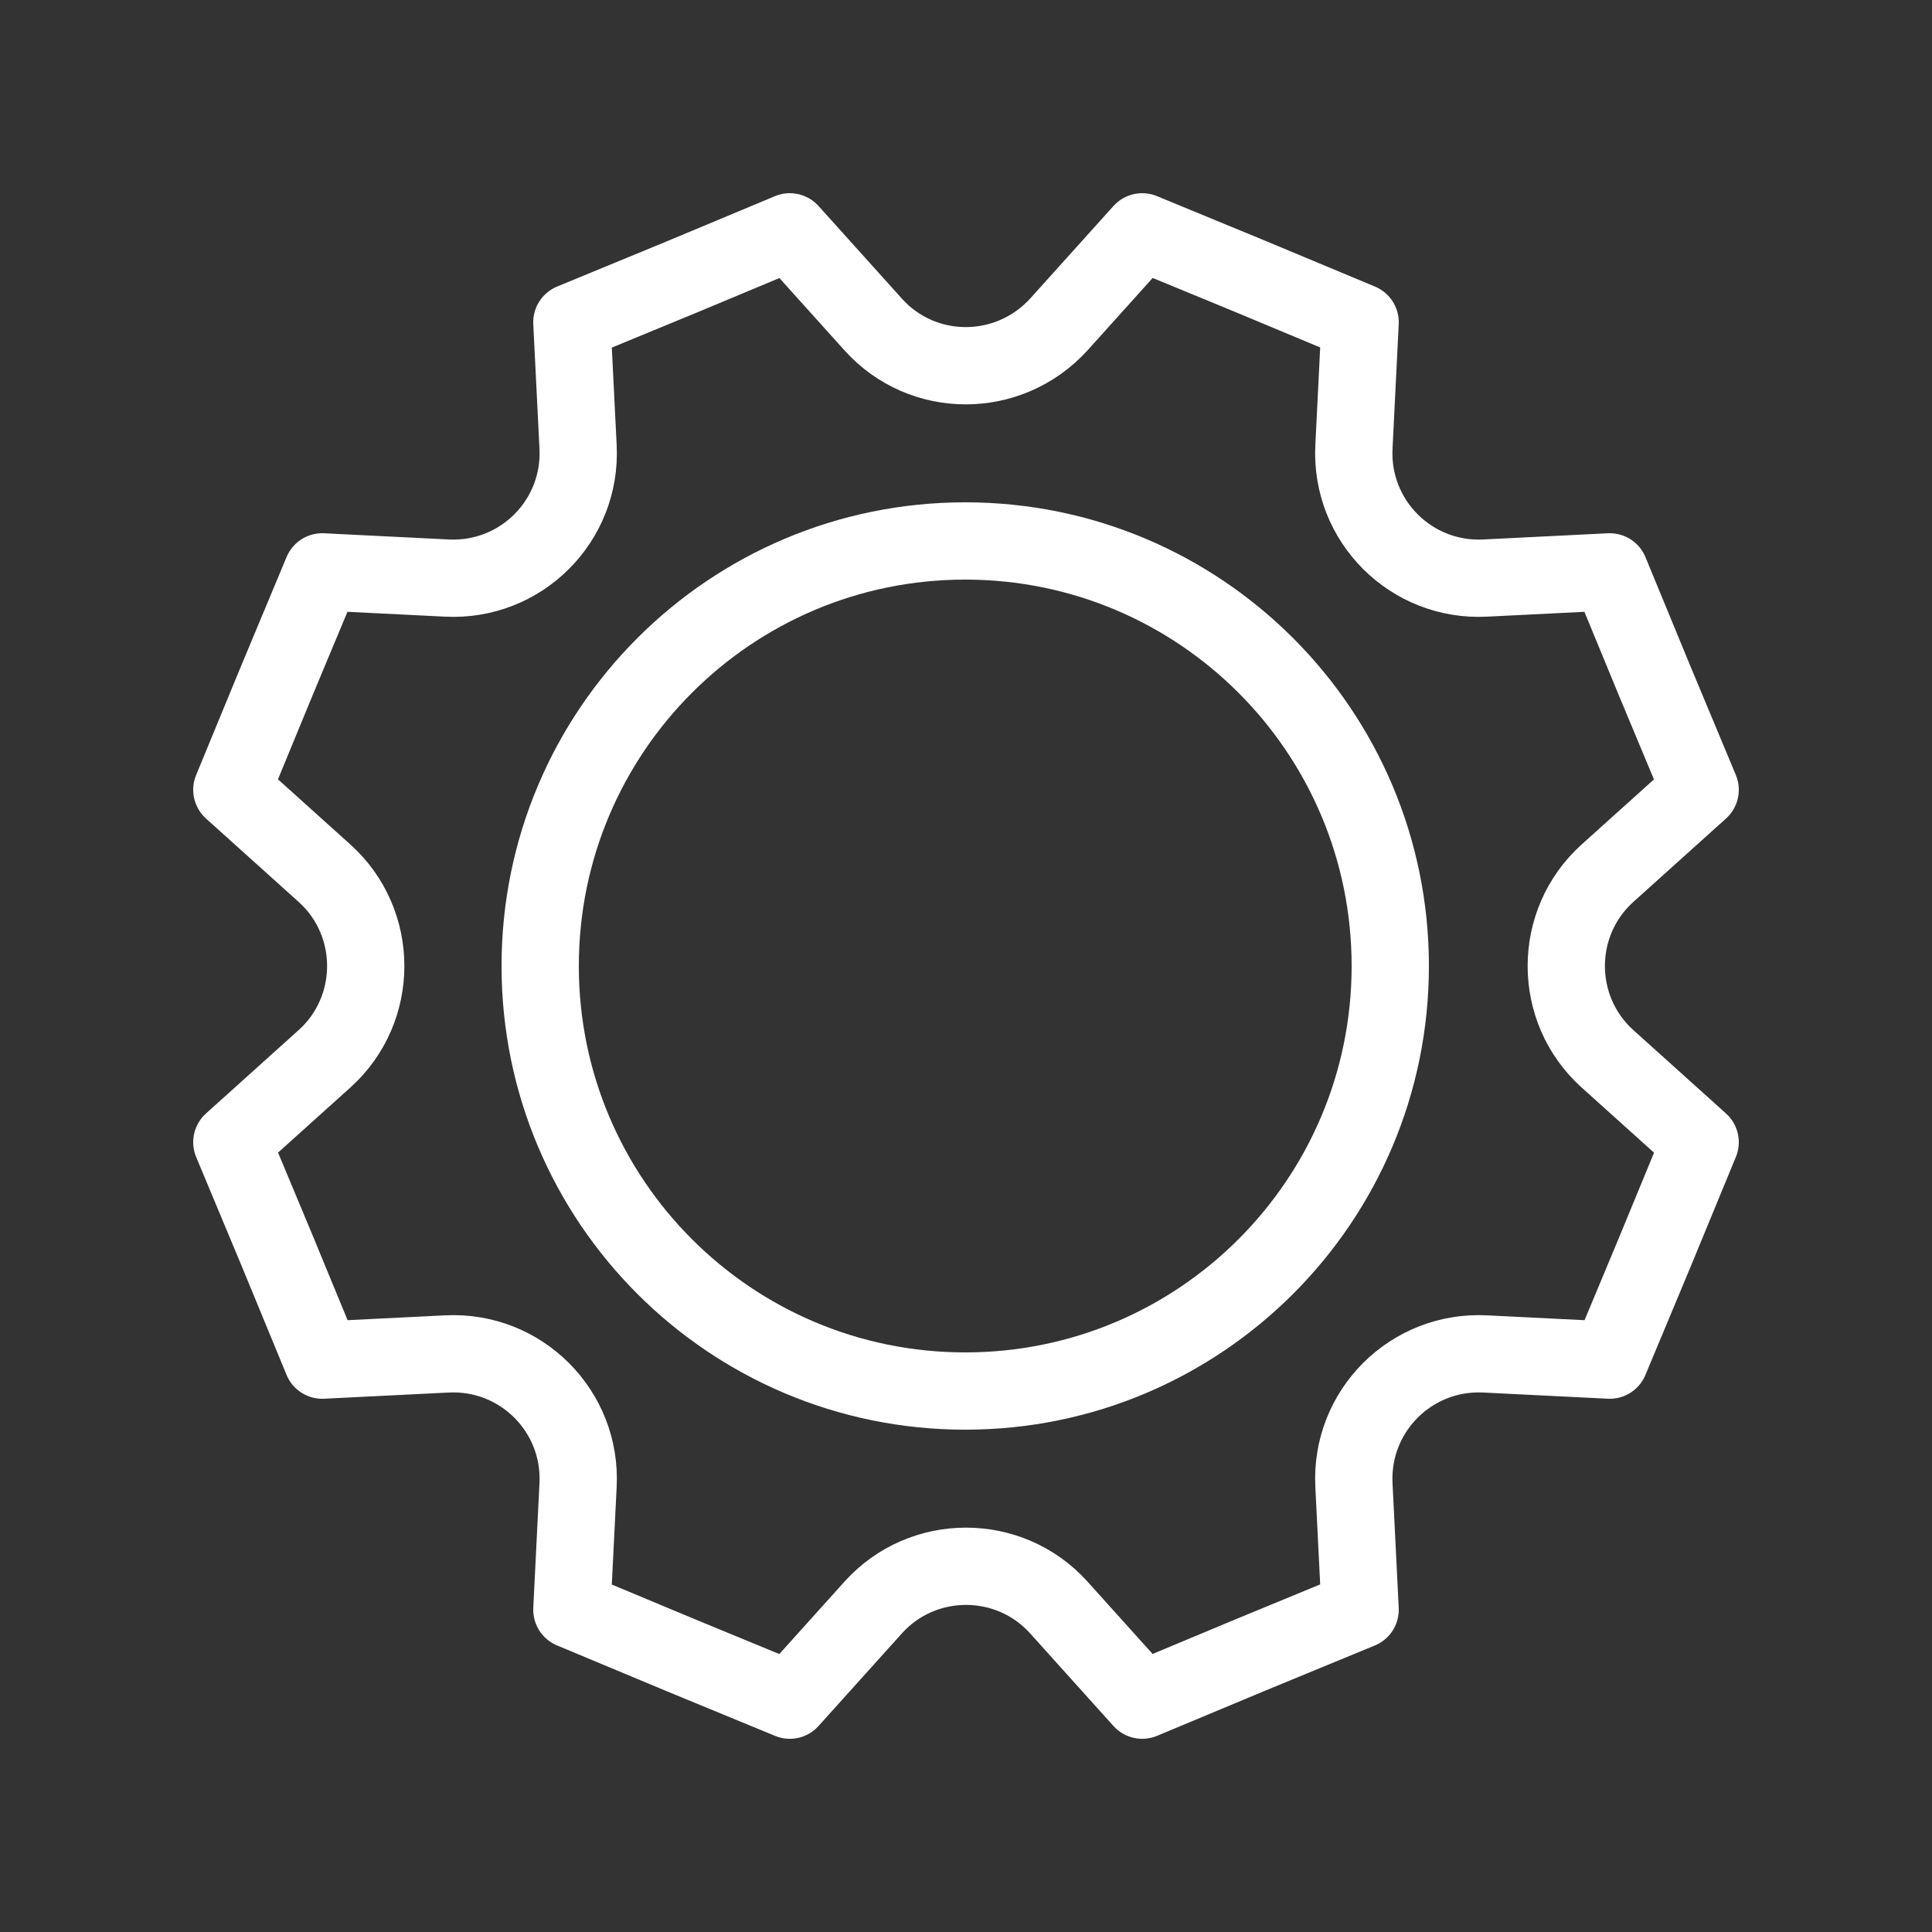
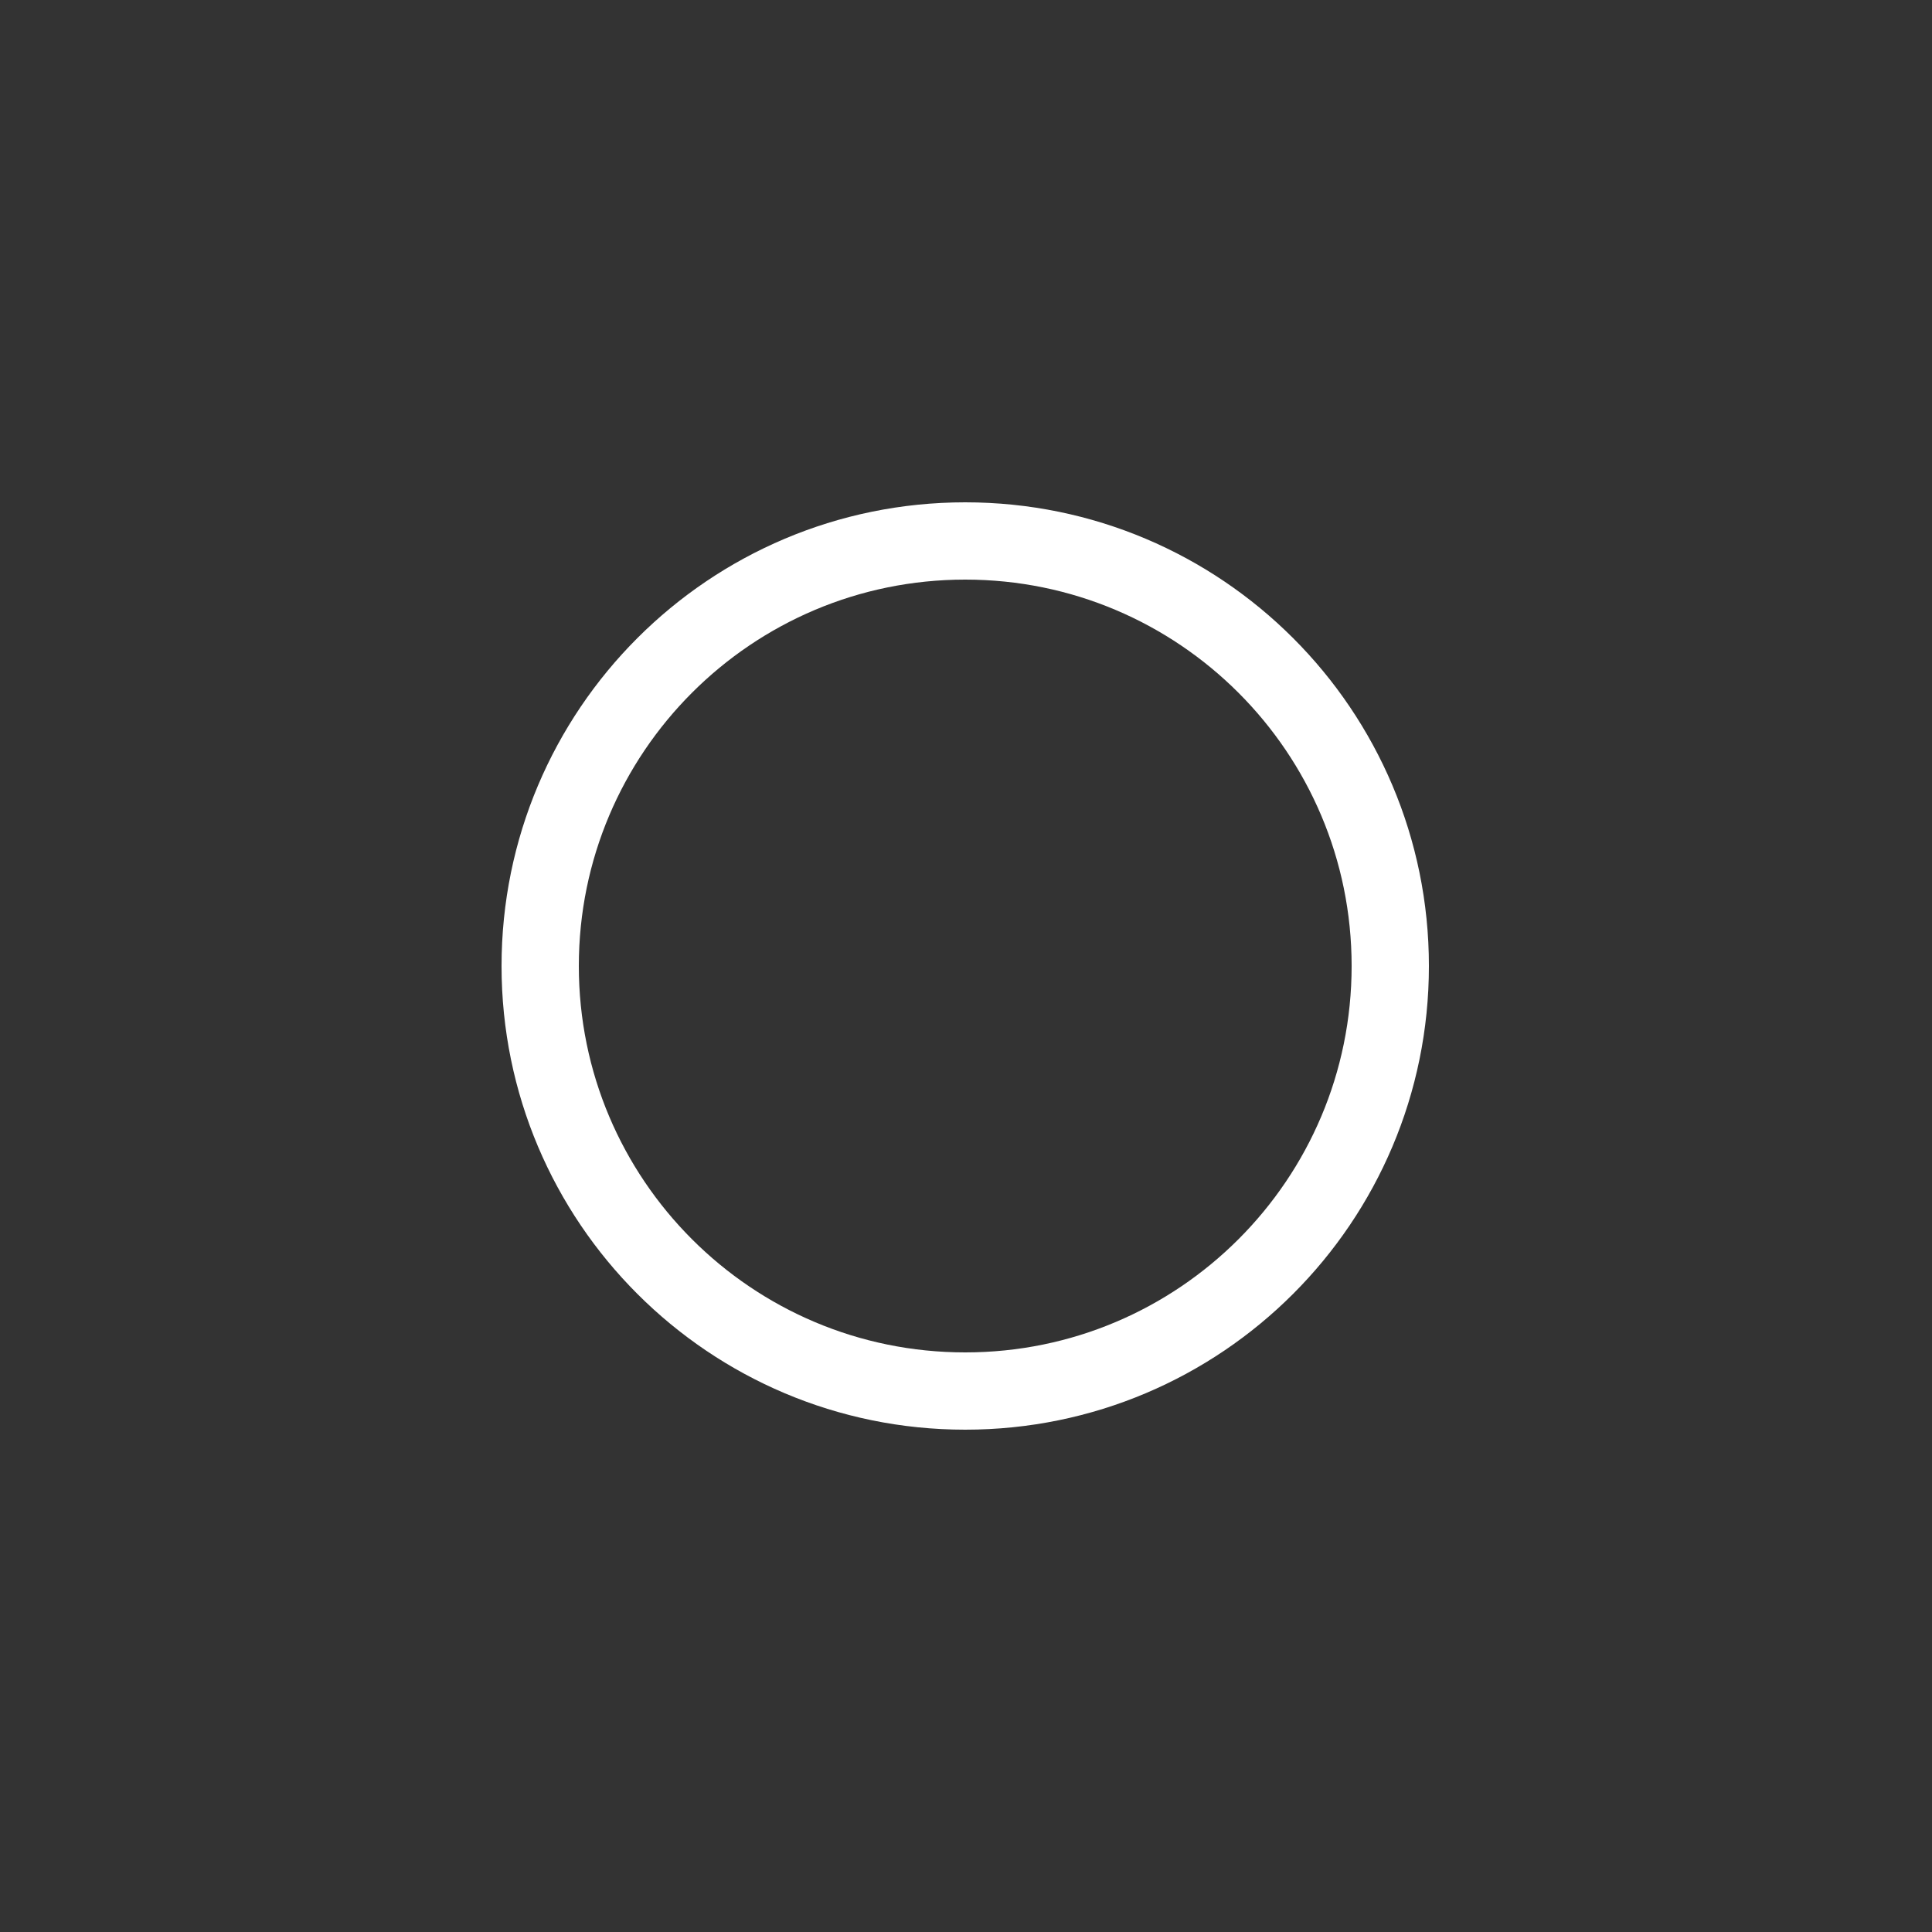
<svg xmlns="http://www.w3.org/2000/svg" width="40px" height="40px" viewBox="-0.5 0 25 25" fill="none">
  <rect x="-0.5" y="0" width="25" height="25" fill="#333333" stroke="none" />
  <path d="M11.99 18C15.028 18 17.49 15.538 17.49 12.5C17.49 9.462 15.028 7 11.99 7C8.952 7 6.49 9.462 6.49 12.5C6.49 15.538 8.952 18 11.99 18Z" stroke="#fff" stroke-miterlimit="10" stroke-linecap="round" stroke-linejoin="round" />
-   <path d="M13.2 4.2L14.28 3C15.69 3.58 15.69 3.58 17.1 4.17L17.02 5.78C16.97 6.74 17.76 7.53 18.72 7.48L20.33 7.4C20.91 8.81 20.91 8.81 21.5 10.22L20.3 11.3C19.59 11.94 19.59 13.06 20.3 13.7L21.5 14.78C20.92 16.19 20.92 16.19 20.33 17.6L18.72 17.52C17.76 17.47 16.97 18.26 17.02 19.22L17.1 20.83C15.69 21.41 15.69 21.41 14.28 22L13.2 20.8C12.56 20.09 11.44 20.09 10.8 20.8L9.72 22C8.31 21.42 8.31 21.42 6.9 20.83L6.98 19.22C7.03 18.26 6.24 17.47 5.28 17.52L3.67 17.6C3.09 16.19 3.09 16.19 2.5 14.78L3.7 13.7C4.41 13.06 4.41 11.94 3.7 11.3L2.5 10.22C3.08 8.81 3.08 8.81 3.67 7.4L5.28 7.48C6.24 7.53 7.03 6.74 6.98 5.78L6.9 4.17C8.31 3.59 8.31 3.59 9.72 3L10.8 4.2C11.44 4.91 12.55 4.91 13.2 4.2Z" stroke="#fff" stroke-miterlimit="10" stroke-linecap="round" stroke-linejoin="round" />
</svg>